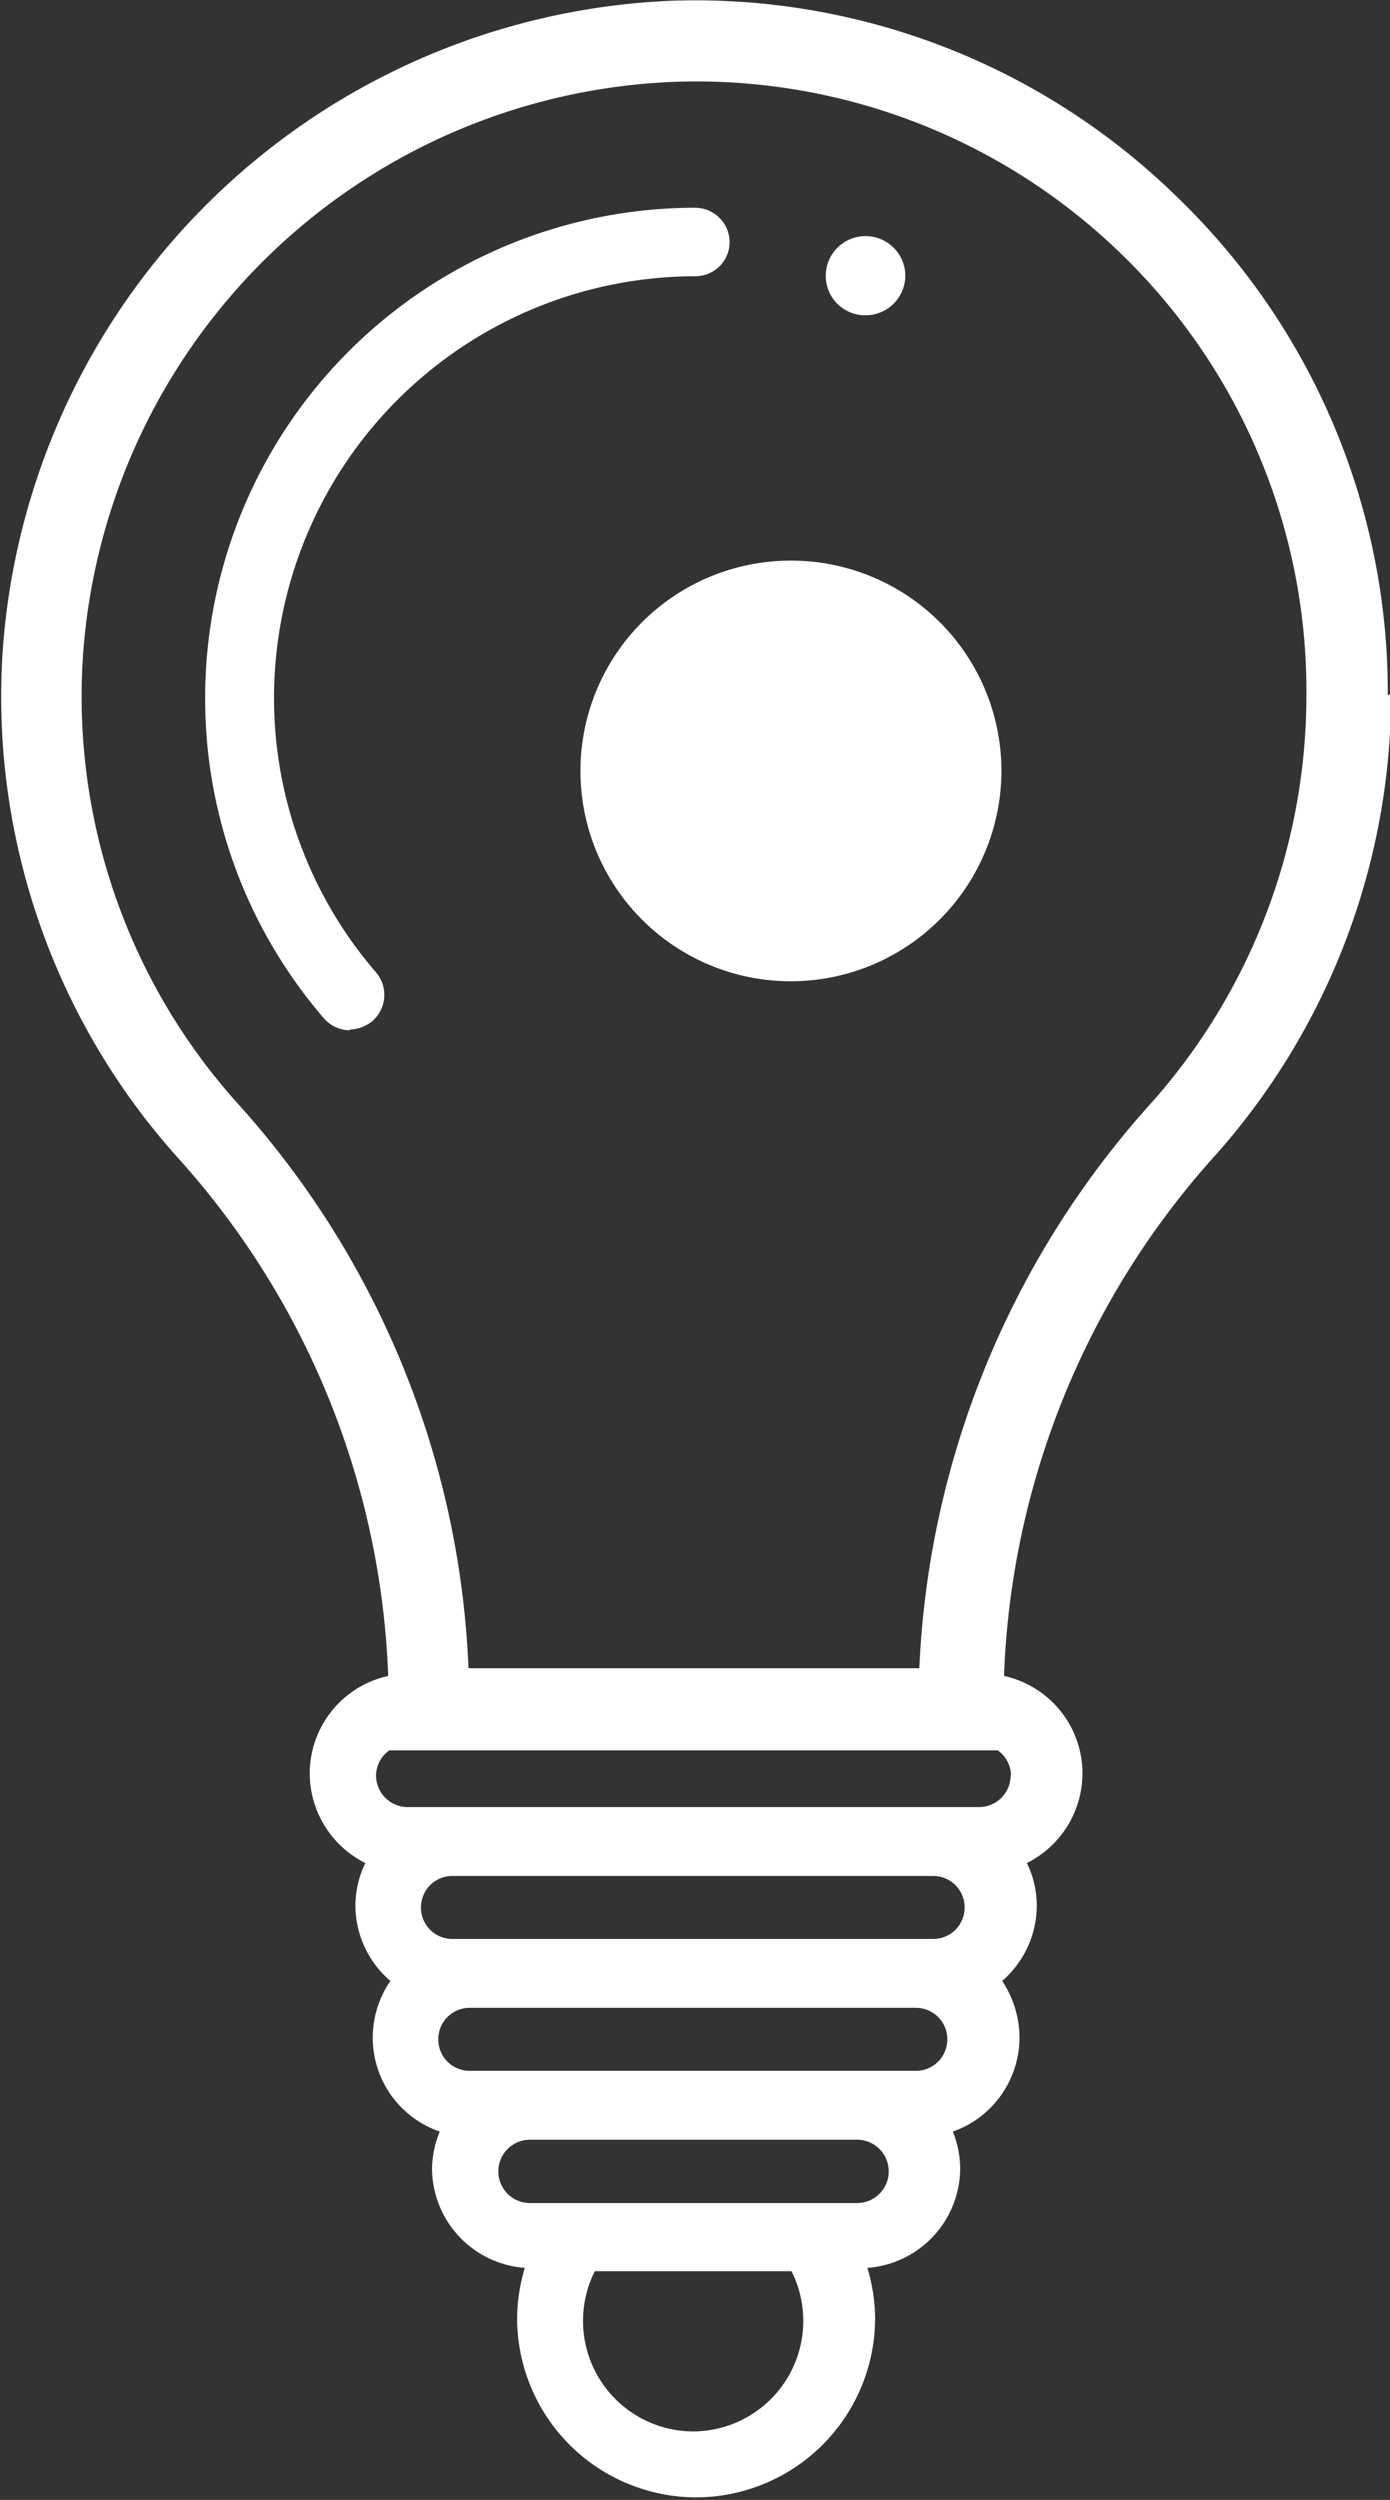
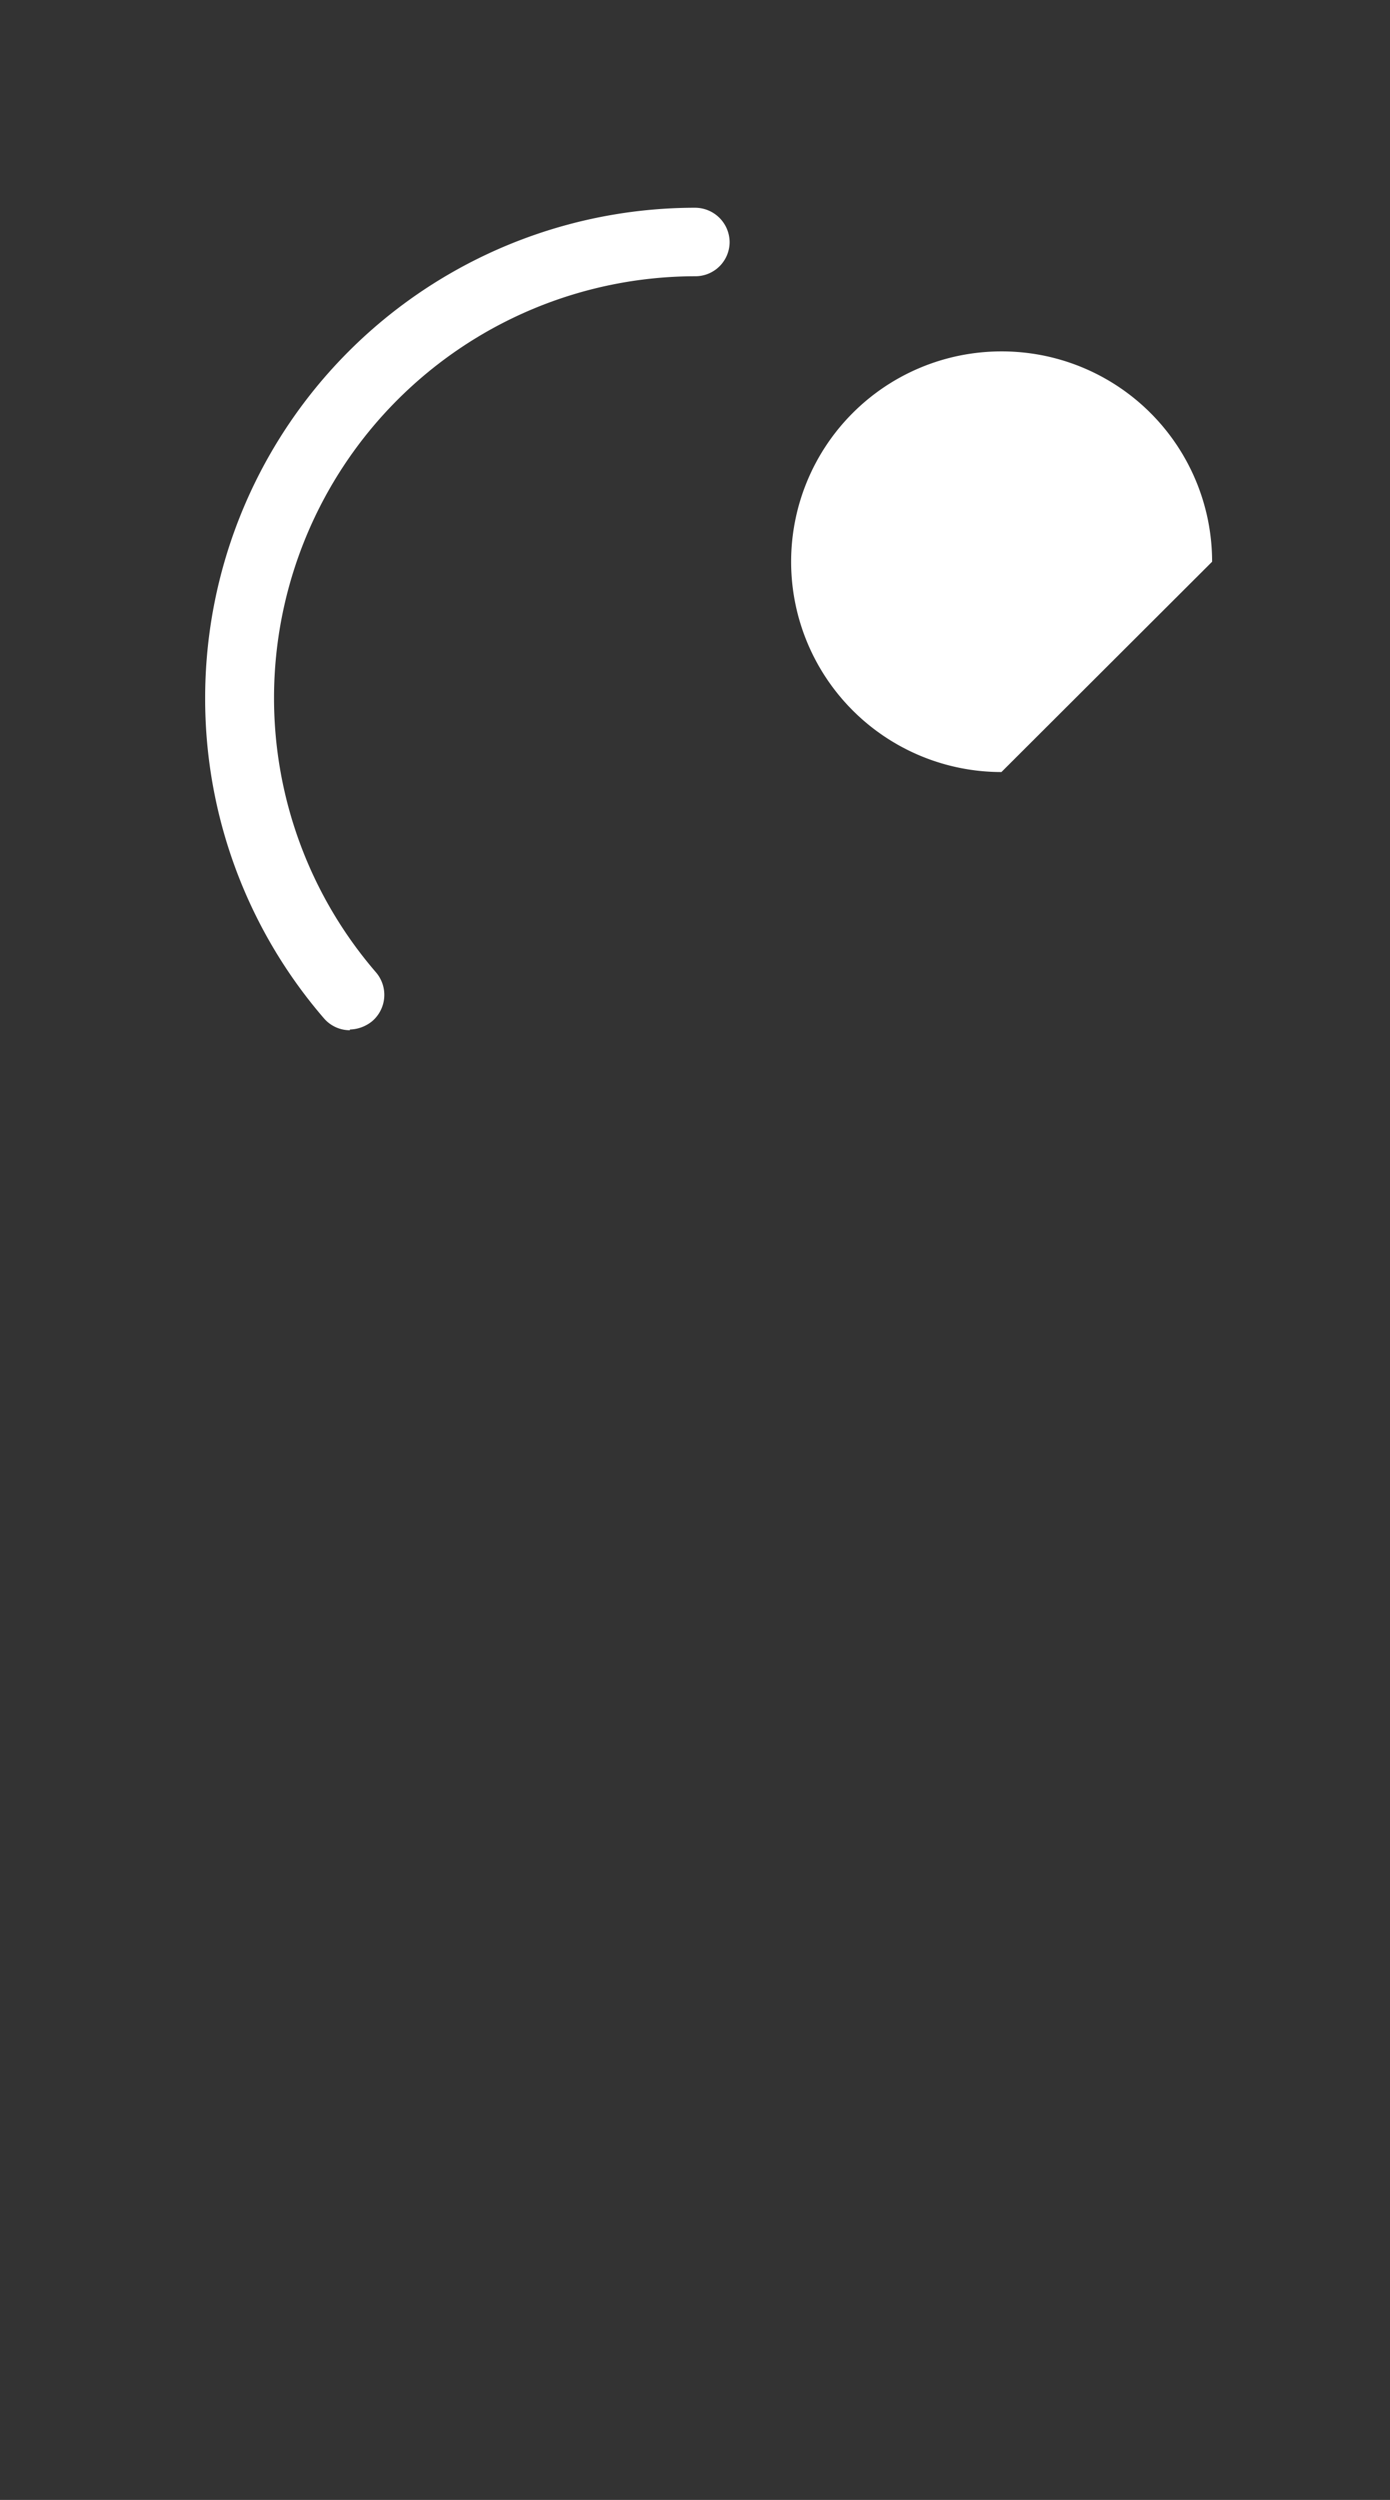
<svg xmlns="http://www.w3.org/2000/svg" id="b99b254c-d6a1-446c-850d-b94d0eebb4c3" data-name="Layer 1" viewBox="0 0 37.74 67.87">
  <rect x="0" y="0" width="37.74" height="67.87" fill="#333333" stroke="none" />
  <defs>
    <clipPath id="b7f64f93-f438-405a-9299-66b32533404f" transform="translate(272.07 -95.36)">
      <rect x="-272.07" y="95.36" width="37.74" height="67.87" fill="none" />
    </clipPath>
  </defs>
  <title>icon-3</title>
  <g clip-path="url(#b7f64f93-f438-405a-9299-66b32533404f)">
-     <path d="M-247.06,140.65h-12.29a24.35,24.35,0,0,0-6.22-15.28,16.52,16.52,0,0,1-4.25-12.16,16.75,16.75,0,0,1,16.11-15.63,16.56,16.56,0,0,1,12.11,4.7,16.51,16.51,0,0,1,5,12,16.64,16.64,0,0,1-4.19,11,24.51,24.51,0,0,0-6.32,15.38m2.48,2.9a.86.86,0,0,1-.85.86H-261a.86.86,0,0,1-.86-.86.85.85,0,0,1,.36-.68h16.52a.85.85,0,0,1,.36.68m-4.17,11.61h-8.89a.86.86,0,0,1-.86-.86.86.86,0,0,1,.86-.86h8.89a.86.86,0,0,1,.85.86.86.86,0,0,1-.85.86m-4.45,6.2a3,3,0,0,1-3-3,3,3,0,0,1,.32-1.35h5.34a3,3,0,0,1,.32,1.35,3,3,0,0,1-3,3m4.45-9.79h-10.5a.85.85,0,0,1-.86-.85.85.85,0,0,1,.86-.86h12.11a.85.85,0,0,1,.85.86.85.85,0,0,1-.85.85Zm2.93-4.44a.85.85,0,0,1-.85.86h-13.05a.85.85,0,0,1-.86-.86.85.85,0,0,1,.86-.85h13.05a.85.85,0,0,1,.85.85m11.49-32.9a18.68,18.68,0,0,0-5.73-13.54,18.7,18.7,0,0,0-13.72-5.32A19,19,0,0,0-272,113.08a18.74,18.74,0,0,0,4.82,13.78,22.19,22.19,0,0,1,5.65,14,2.71,2.71,0,0,0-2.13,2.65,2.73,2.73,0,0,0,1.51,2.43,2.63,2.63,0,0,0-.27,1.15,2.7,2.7,0,0,0,.95,2.05,2.73,2.73,0,0,0-.48,1.54,2.7,2.7,0,0,0,1.82,2.55,2.75,2.75,0,0,0-.21,1,2.72,2.72,0,0,0,2.52,2.7,4.84,4.84,0,0,0-.21,1.37,4.87,4.87,0,0,0,4.86,4.86,4.87,4.87,0,0,0,4.86-4.86,4.84,4.84,0,0,0-.21-1.37,2.72,2.72,0,0,0,2.52-2.7,2.74,2.74,0,0,0-.2-1,2.71,2.71,0,0,0,1.81-2.55,2.8,2.8,0,0,0-.47-1.54,2.72,2.72,0,0,0,.94-2.05,2.63,2.63,0,0,0-.27-1.15,2.73,2.73,0,0,0,1.51-2.43,2.71,2.71,0,0,0-2.13-2.65,22.29,22.29,0,0,1,5.76-14.16,18.85,18.85,0,0,0,4.75-12.51" transform="translate(272.07 -95.36)" fill="#fff" />
    <path d="M-262.57,123.33a.93.93,0,0,1-.71-.33,13.28,13.28,0,0,1-3.22-8.68A13.31,13.31,0,0,1-253.2,101a.94.94,0,0,1,.94.93.93.93,0,0,1-.94.93,11.45,11.45,0,0,0-11.43,11.44,11.4,11.4,0,0,0,2.77,7.46.94.94,0,0,1-.1,1.32,1,1,0,0,1-.61.23" transform="translate(272.07 -95.36)" fill="#fff" />
-     <path d="M-248.57,103.92a1.07,1.07,0,0,1-1.08-1.07,1.08,1.08,0,0,1,1.08-1.08,1.08,1.08,0,0,1,1.08,1.08,1.08,1.08,0,0,1-1.08,1.07" transform="translate(272.07 -95.36)" fill="#fff" />
-     <path d="M-244.88,116.32A5.72,5.72,0,0,1-250.6,122a5.71,5.71,0,0,1-5.71-5.71,5.71,5.71,0,0,1,5.71-5.71,5.71,5.71,0,0,1,5.72,5.71" transform="translate(272.07 -95.36)" fill="#fff" />
+     <path d="M-244.88,116.32a5.71,5.71,0,0,1-5.71-5.71,5.71,5.71,0,0,1,5.71-5.71,5.71,5.71,0,0,1,5.72,5.71" transform="translate(272.07 -95.36)" fill="#fff" />
  </g>
</svg>